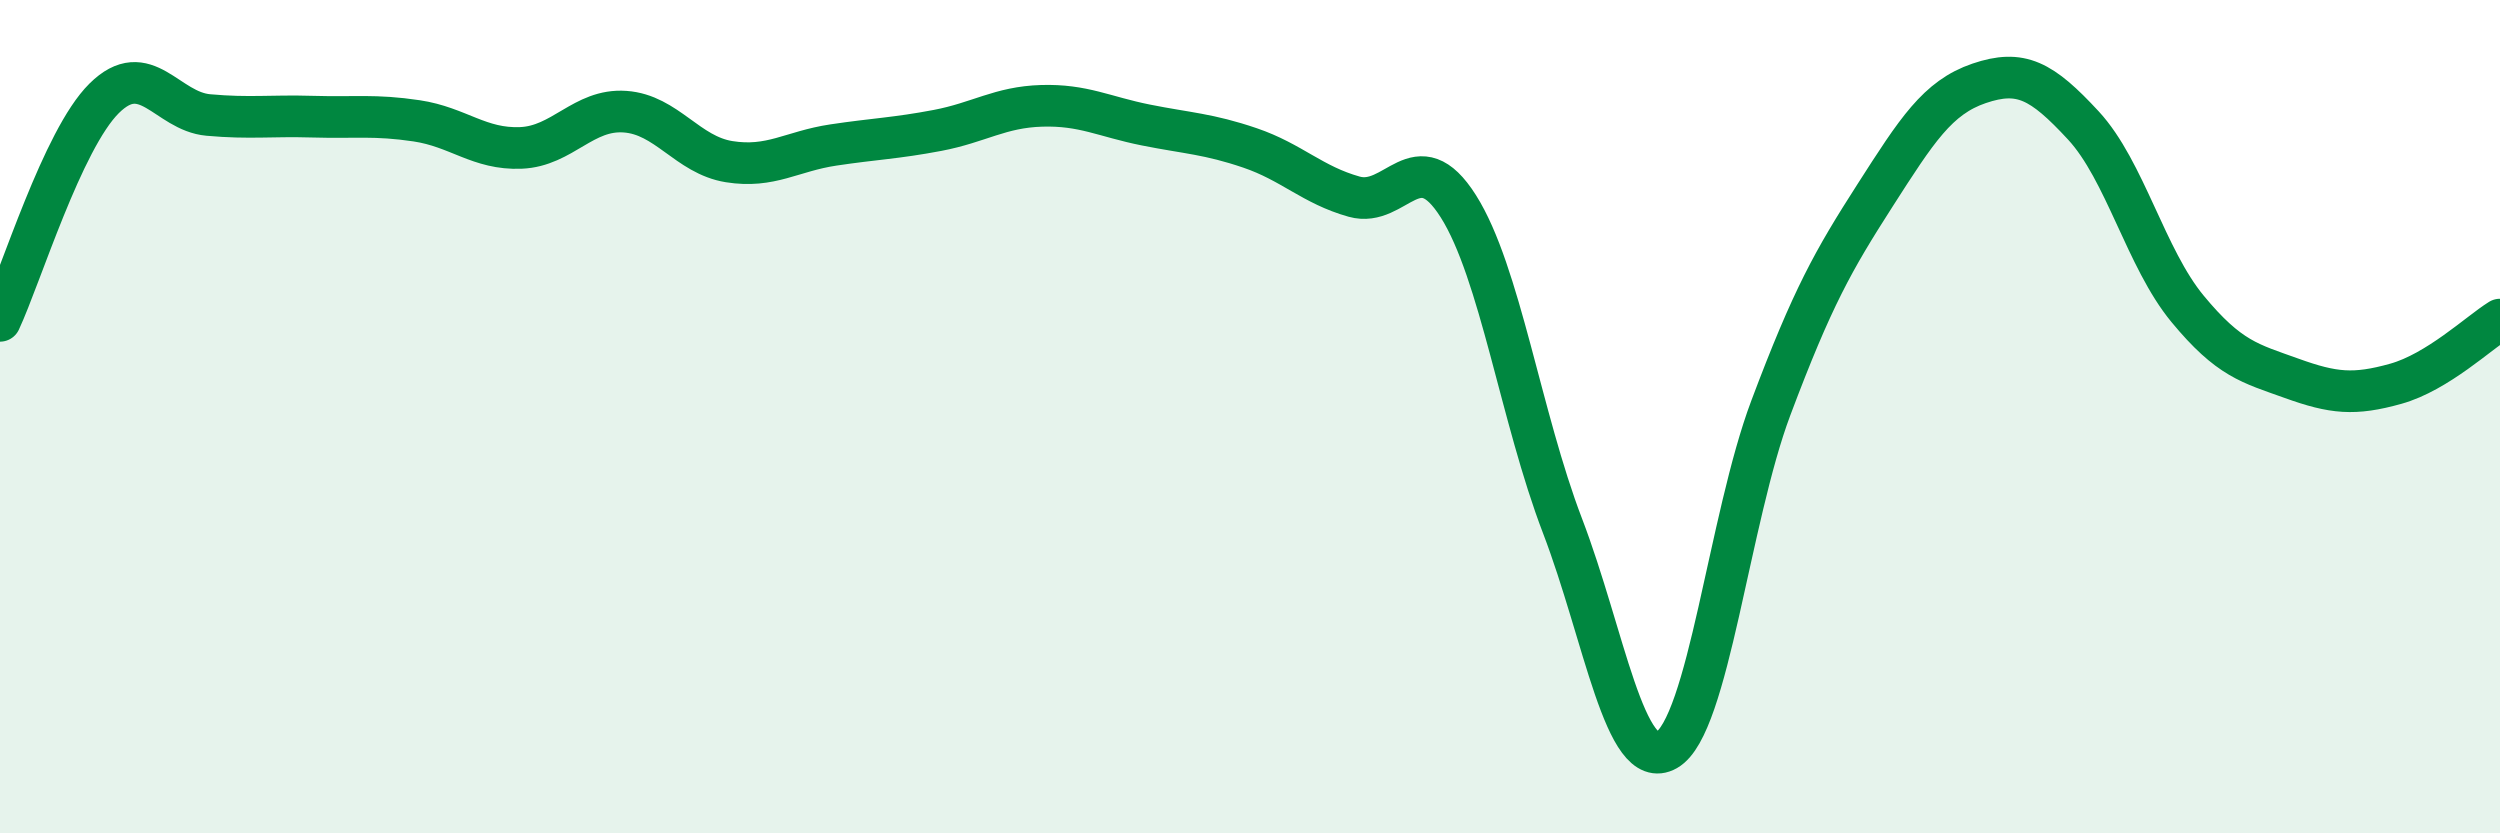
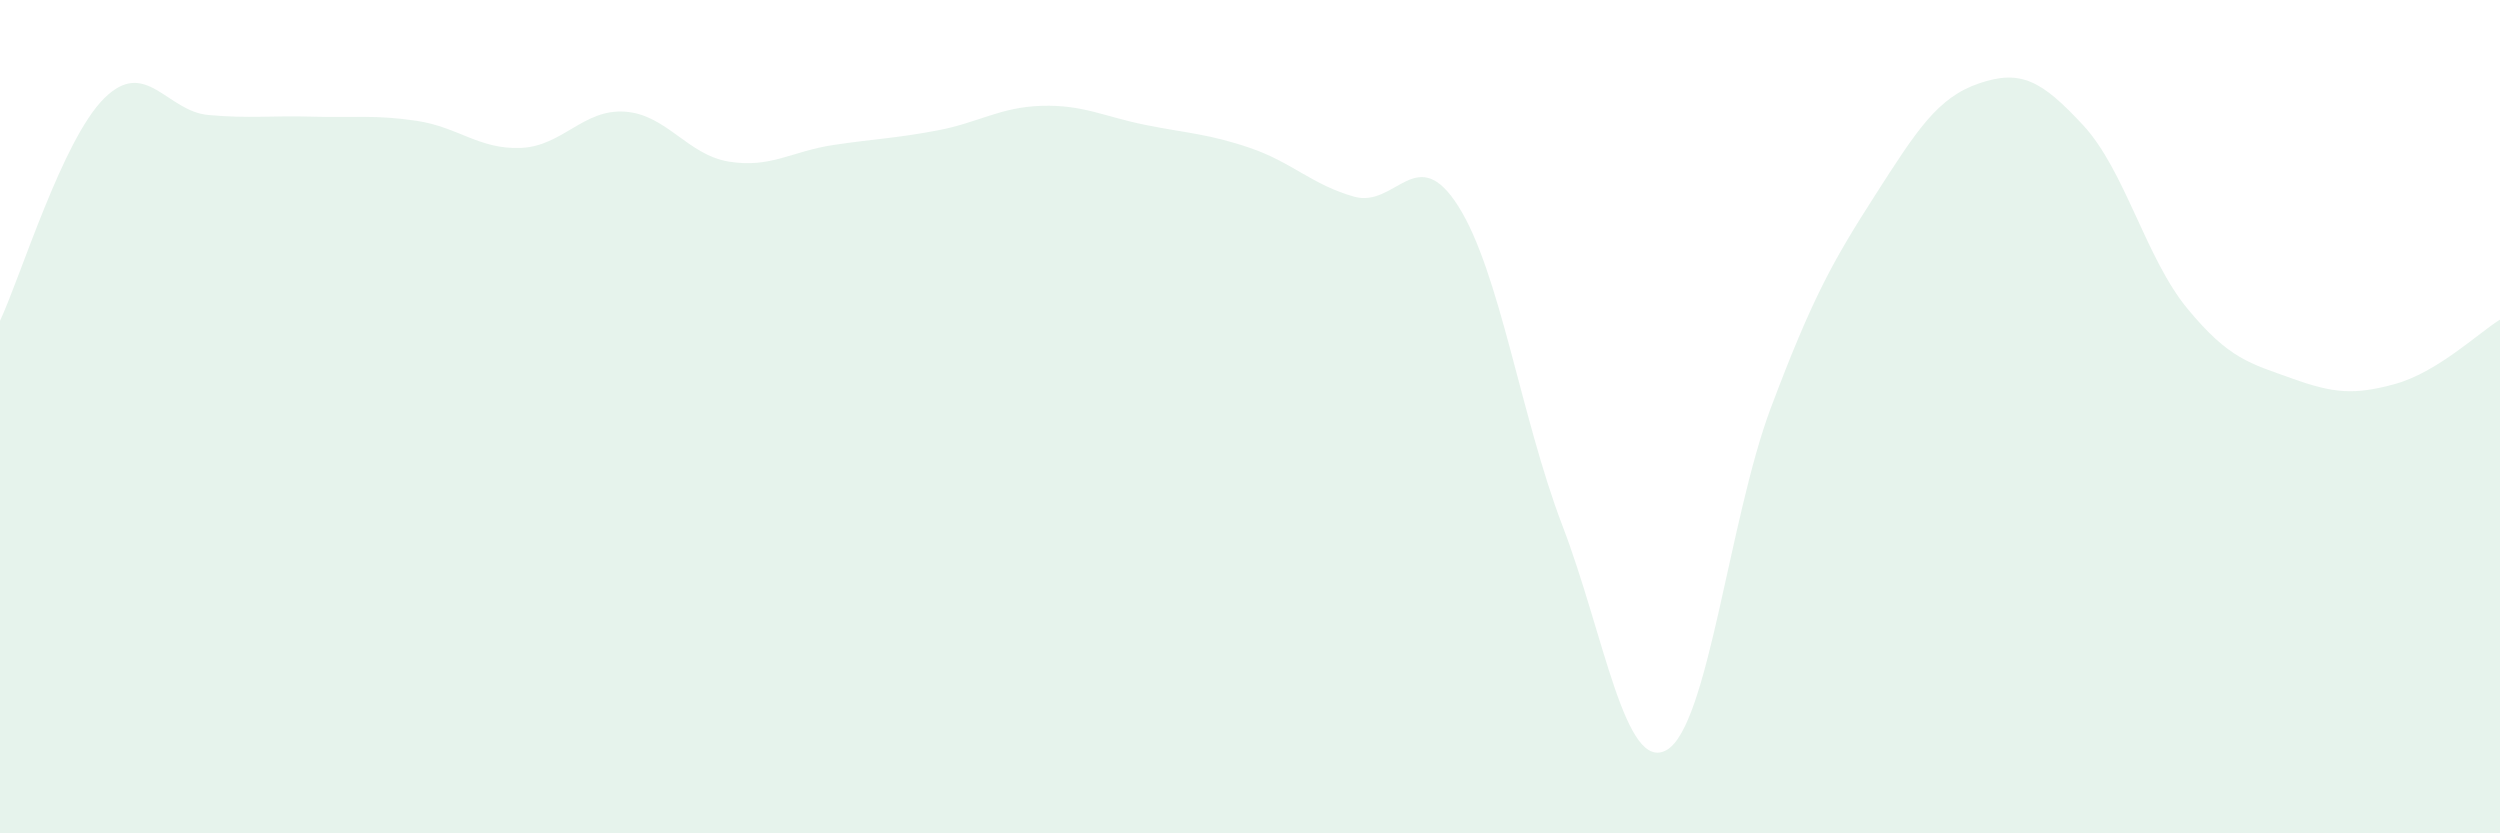
<svg xmlns="http://www.w3.org/2000/svg" width="60" height="20" viewBox="0 0 60 20">
  <path d="M 0,7.7 C 0.5,6.63 1.5,3.35 2.5,2.36 C 3.5,1.37 4,2.67 5,2.76 C 6,2.85 6.5,2.77 7.5,2.8 C 8.5,2.83 9,2.75 10,2.9 C 11,3.05 11.5,3.59 12.5,3.55 C 13.5,3.51 14,2.61 15,2.68 C 16,2.75 16.5,3.72 17.5,3.88 C 18.5,4.04 19,3.63 20,3.48 C 21,3.33 21.5,3.32 22.5,3.13 C 23.5,2.94 24,2.57 25,2.54 C 26,2.51 26.5,2.8 27.5,3 C 28.5,3.2 29,3.21 30,3.55 C 31,3.89 31.5,4.44 32.5,4.72 C 33.5,5 34,3.37 35,4.95 C 36,6.53 36.5,10.01 37.5,12.62 C 38.5,15.23 39,18.57 40,18 C 41,17.43 41.5,12.45 42.5,9.79 C 43.5,7.13 44,6.25 45,4.69 C 46,3.13 46.5,2.34 47.5,2 C 48.5,1.66 49,1.93 50,3.01 C 51,4.09 51.5,6.2 52.5,7.41 C 53.5,8.62 54,8.72 55,9.08 C 56,9.44 56.5,9.49 57.5,9.21 C 58.5,8.93 59.5,7.98 60,7.67L60 20L0 20Z" fill="#008740" opacity="0.1" stroke-linecap="round" stroke-linejoin="round" />
-   <path d="M 0,7.7 C 0.5,6.63 1.5,3.35 2.5,2.36 C 3.5,1.37 4,2.67 5,2.76 C 6,2.85 6.5,2.77 7.5,2.8 C 8.5,2.83 9,2.75 10,2.9 C 11,3.05 11.5,3.59 12.5,3.55 C 13.5,3.51 14,2.61 15,2.68 C 16,2.75 16.5,3.72 17.5,3.88 C 18.5,4.04 19,3.63 20,3.48 C 21,3.33 21.5,3.32 22.5,3.13 C 23.5,2.94 24,2.57 25,2.54 C 26,2.51 26.5,2.8 27.5,3 C 28.5,3.2 29,3.21 30,3.55 C 31,3.89 31.5,4.44 32.5,4.72 C 33.5,5 34,3.37 35,4.95 C 36,6.53 36.5,10.01 37.5,12.62 C 38.5,15.23 39,18.57 40,18 C 41,17.43 41.5,12.45 42.5,9.79 C 43.5,7.13 44,6.25 45,4.69 C 46,3.13 46.5,2.34 47.5,2 C 48.5,1.66 49,1.93 50,3.01 C 51,4.09 51.5,6.2 52.5,7.41 C 53.5,8.62 54,8.72 55,9.08 C 56,9.44 56.5,9.49 57.5,9.21 C 58.5,8.93 59.5,7.98 60,7.67" stroke="#008740" stroke-width="1" fill="none" stroke-linecap="round" stroke-linejoin="round" />
</svg>